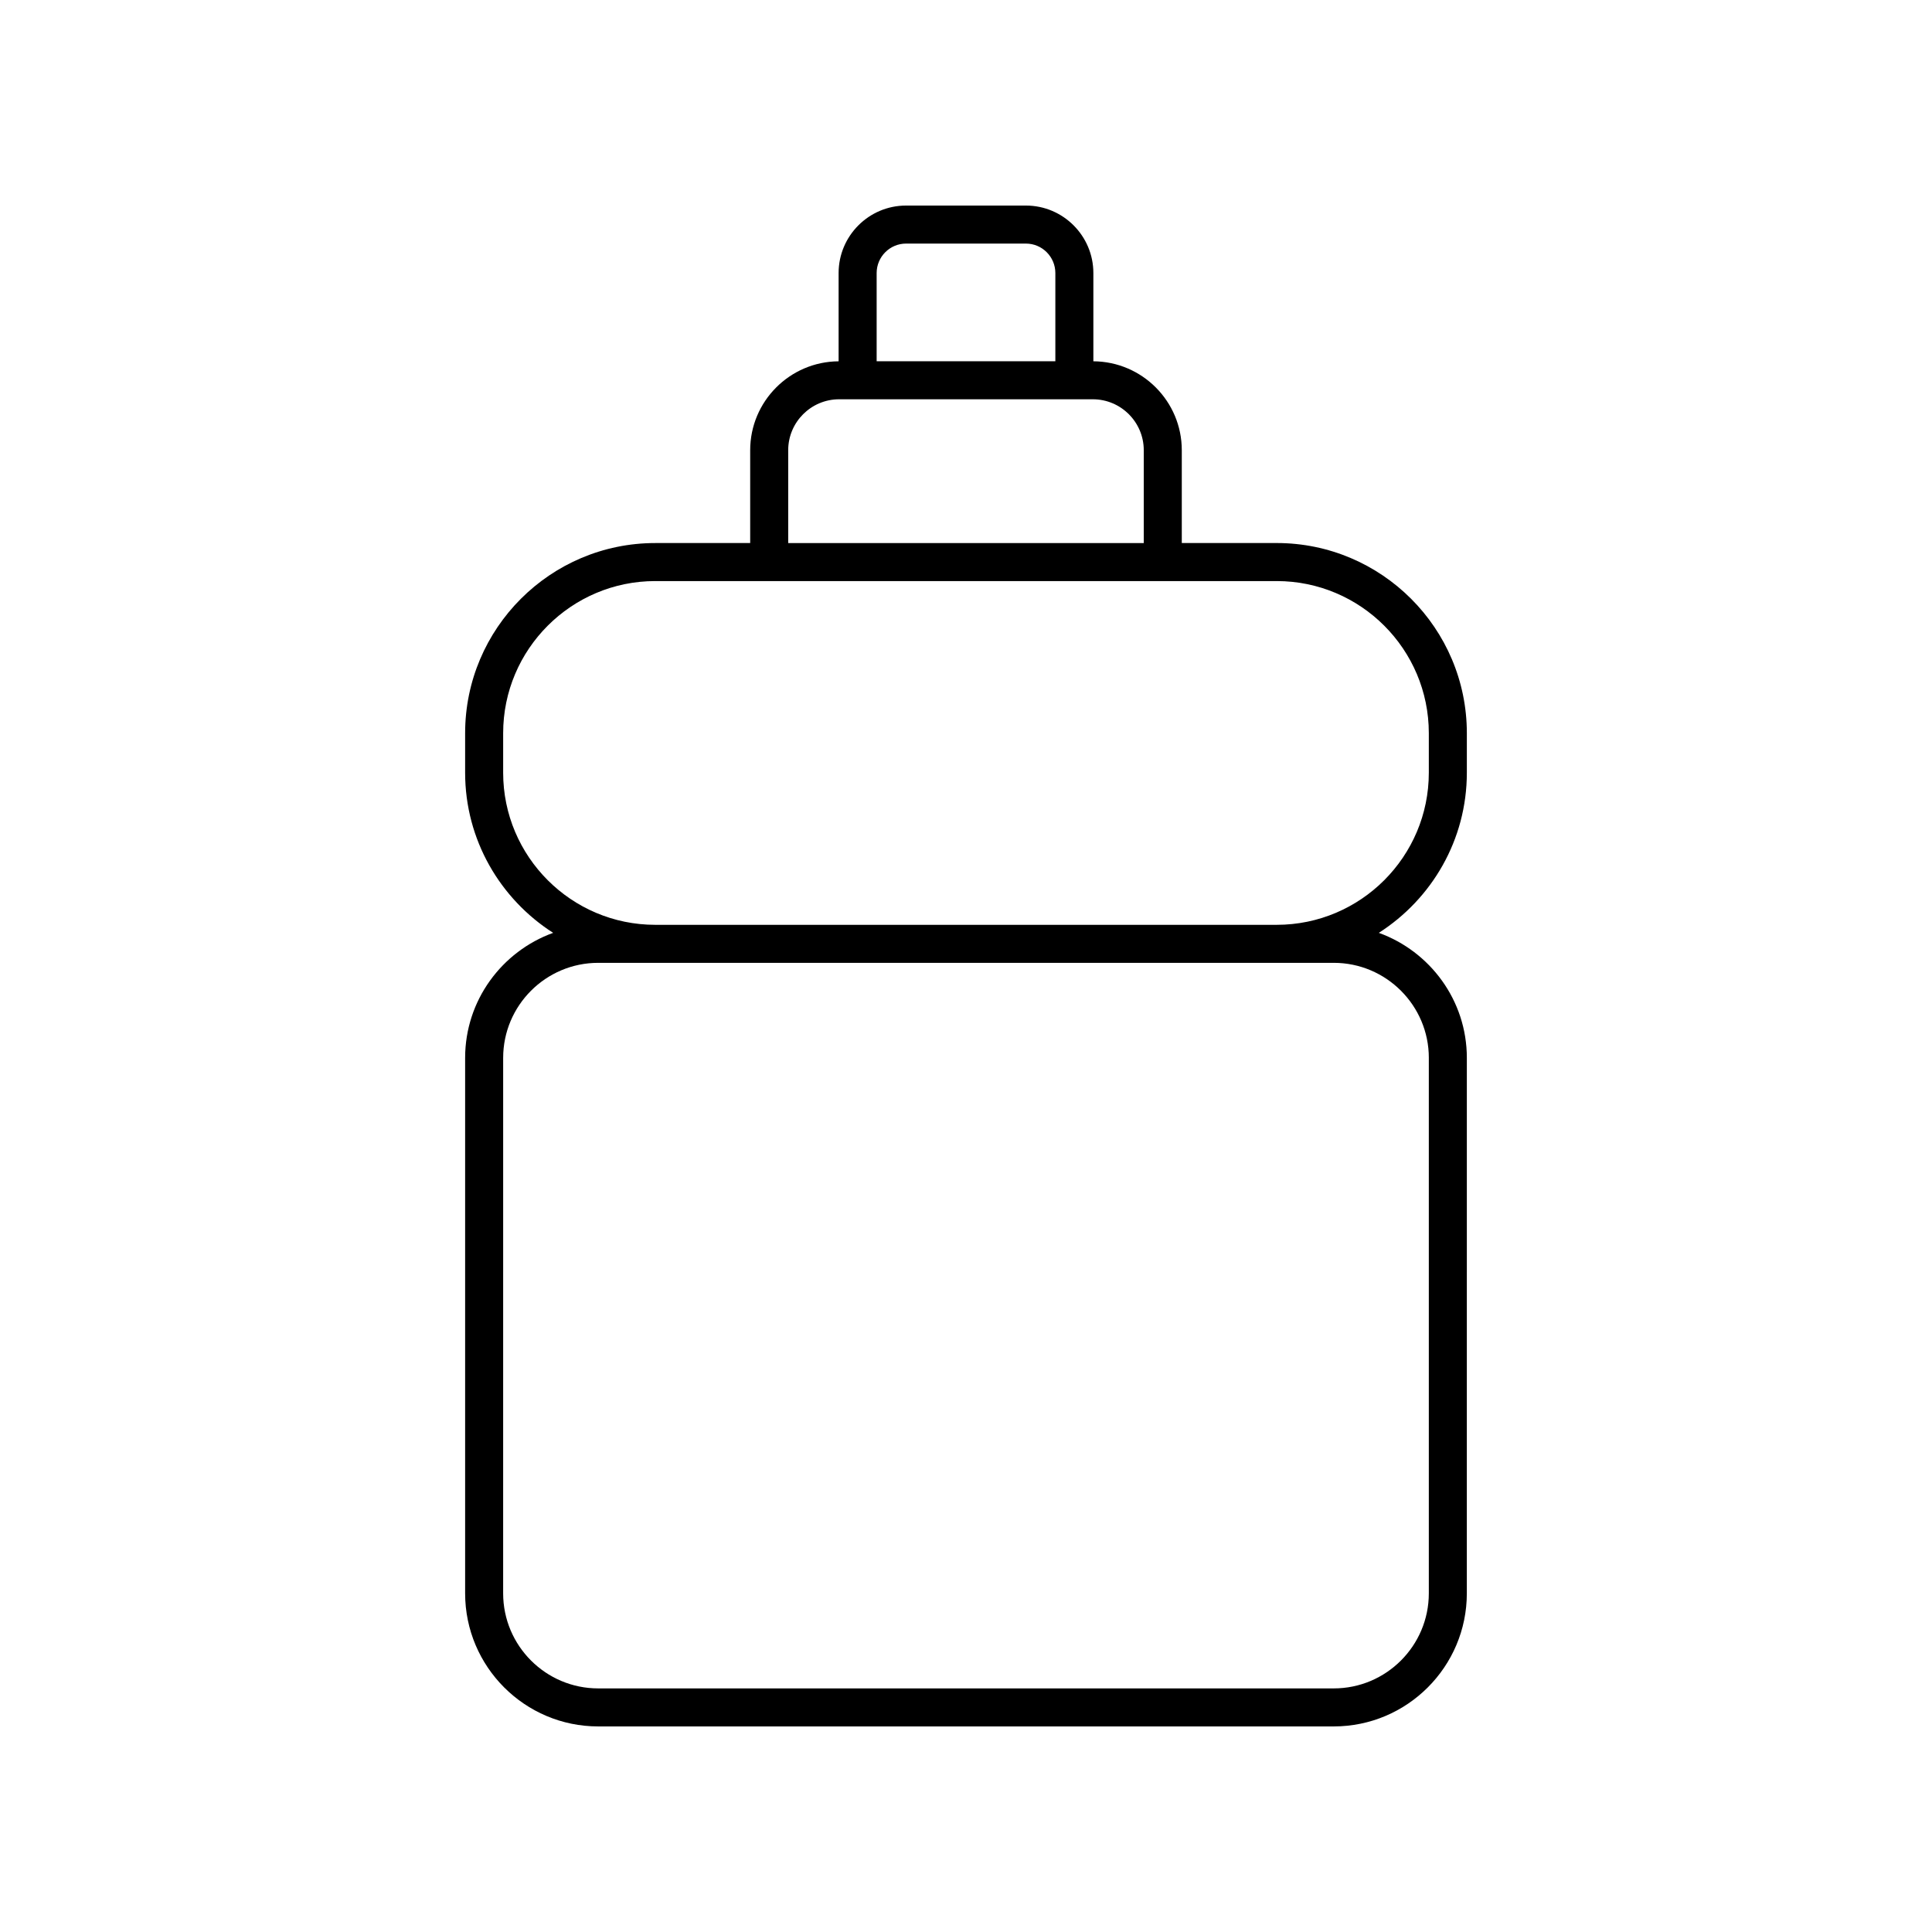
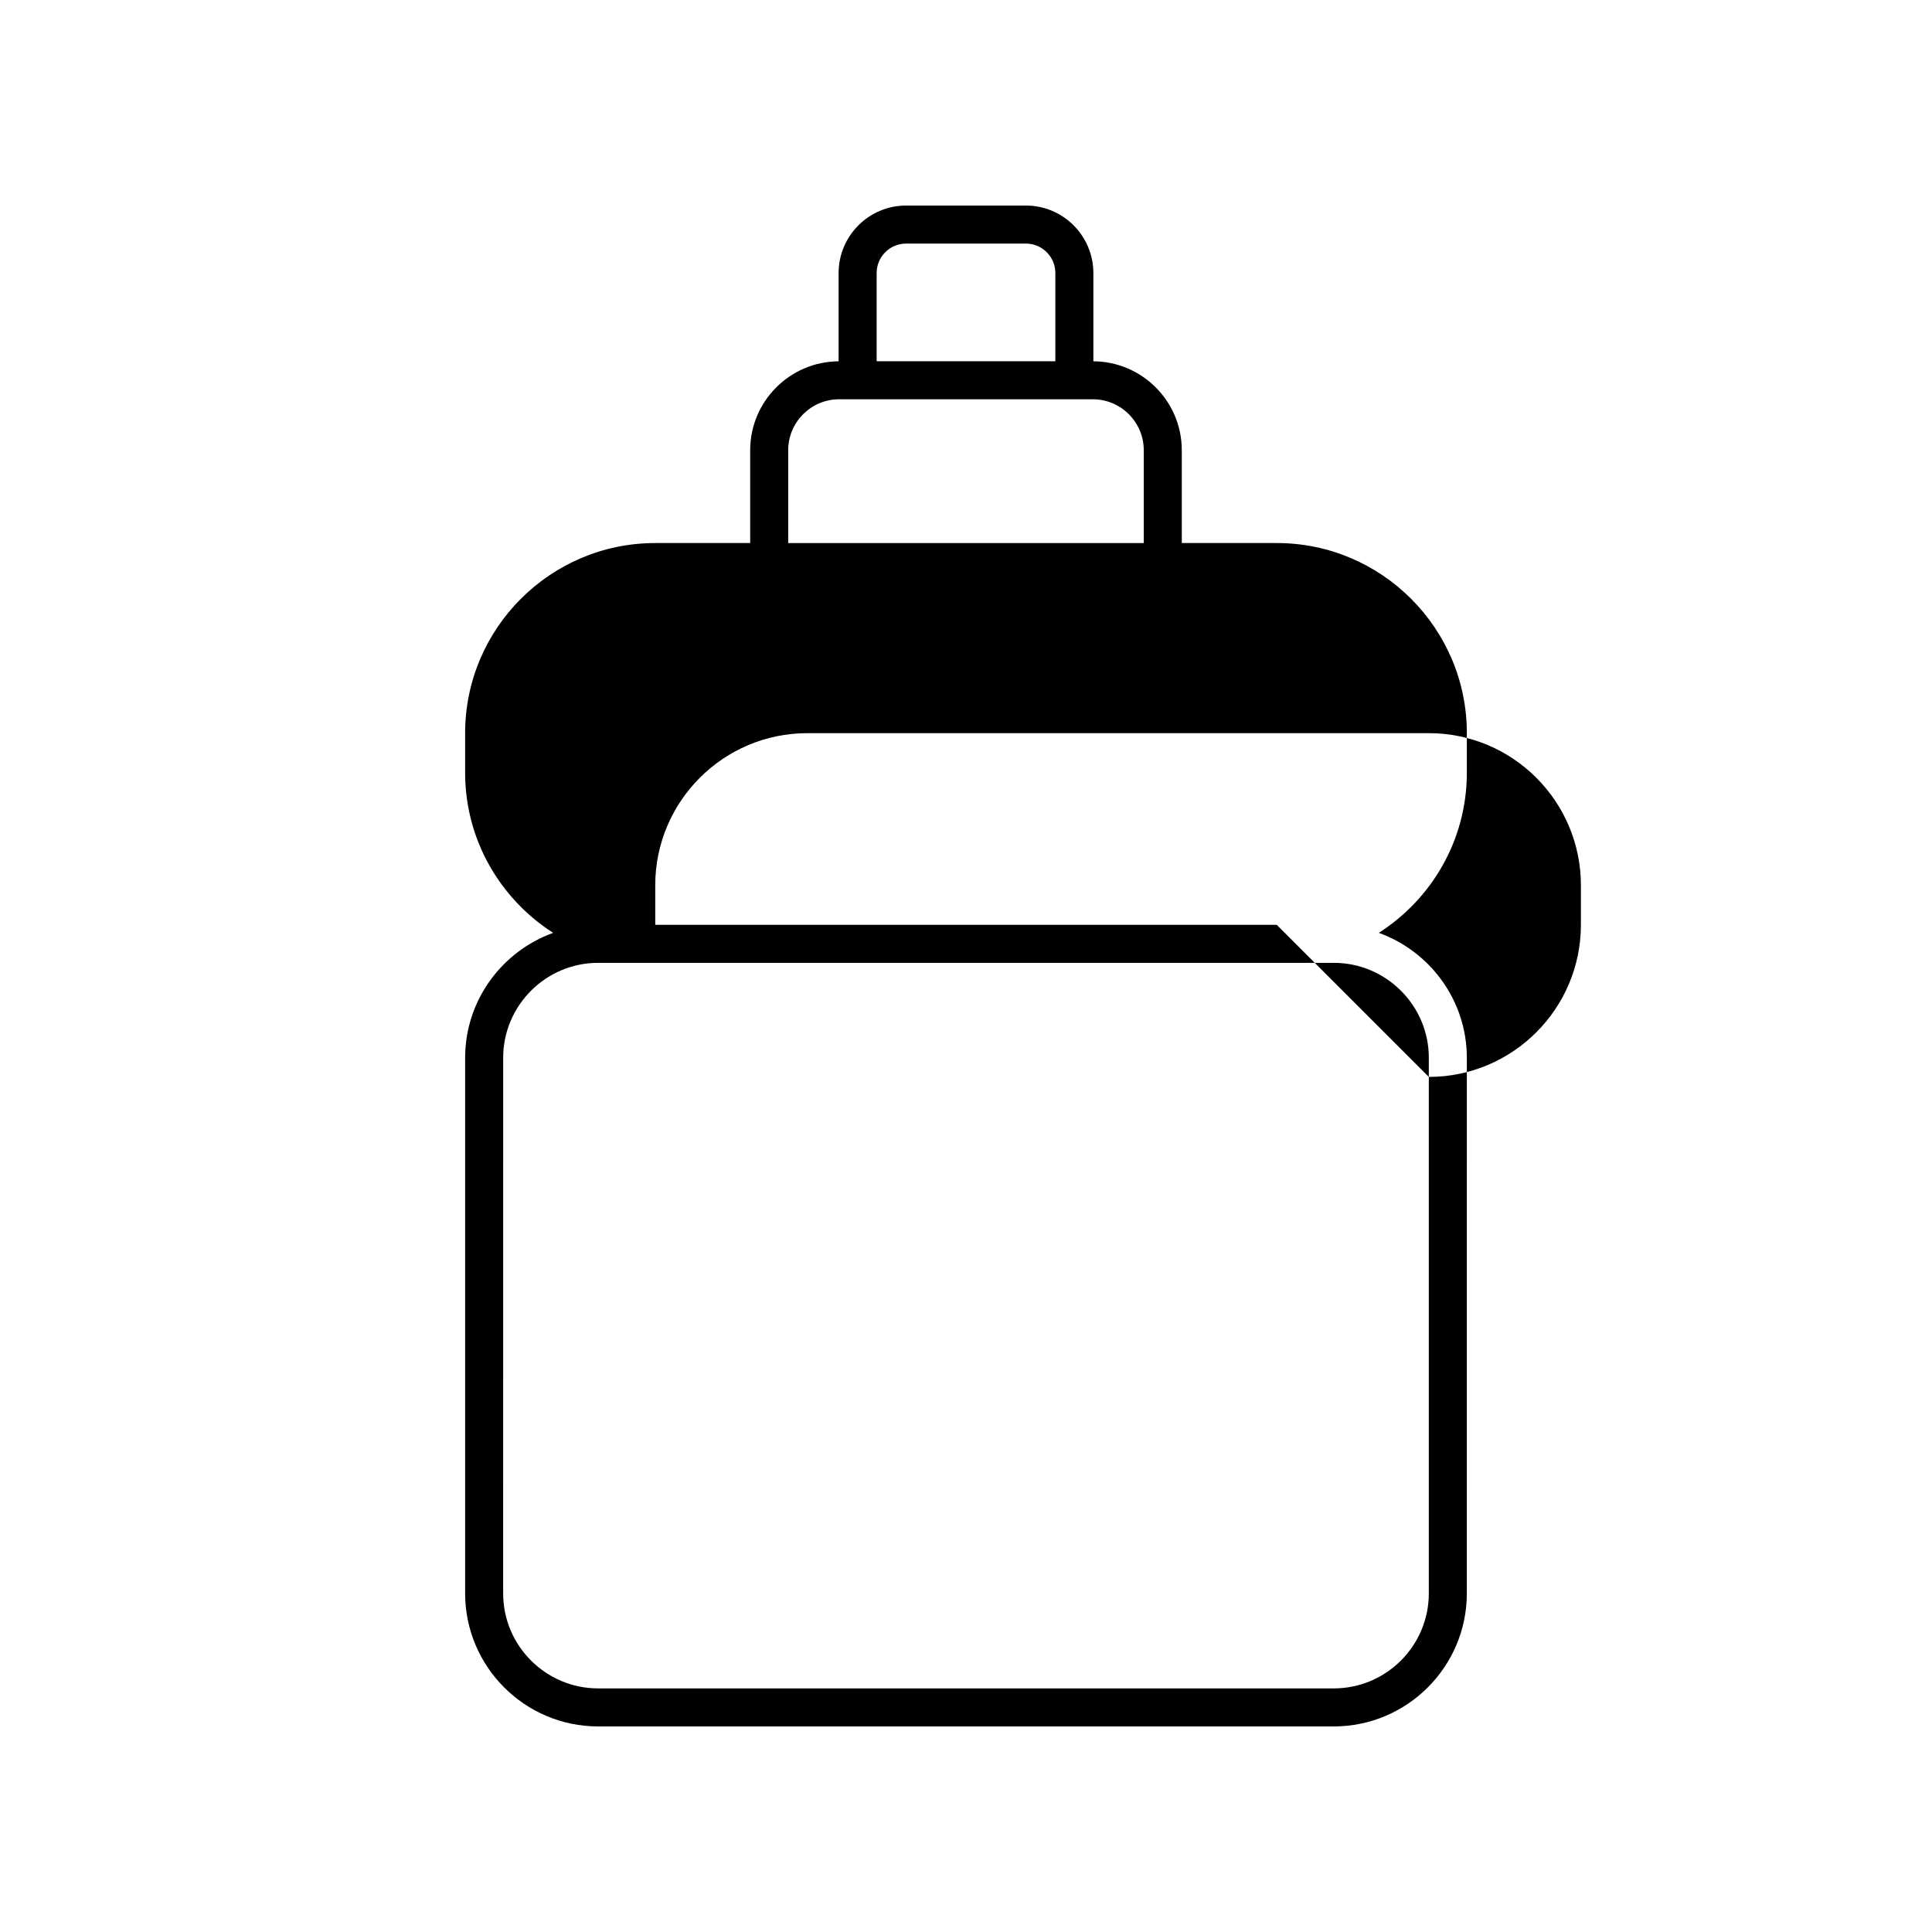
<svg xmlns="http://www.w3.org/2000/svg" fill="#000000" width="800px" height="800px" version="1.1" viewBox="144 144 512 512">
-   <path d="m532.73 348.78v-10.488c0-27.777-22.602-50.383-50.383-50.383h-25.16v-24.602c0-12.949-10.504-23.484-23.434-23.562v-23.391c0-9.855-8.02-17.879-17.879-17.879h-31.754c-9.859 0-17.879 8.023-17.879 17.883v23.391c-12.93 0.078-23.434 10.613-23.434 23.562v24.602h-25.16c-27.777 0-50.383 22.602-50.383 50.383v10.488c0 17.82 9.324 33.469 23.328 42.43-13.578 4.91-23.328 17.891-23.328 33.141v141.9c0 19.445 15.824 35.266 35.266 35.266h194.93c19.445 0 35.266-15.824 35.266-35.266l0.004-141.9c0-15.25-9.75-28.23-23.328-33.141 14.004-8.961 23.328-24.609 23.328-42.43zm-156.41-132.42c0-4.305 3.496-7.809 7.801-7.809h31.754c4.305 0 7.805 3.504 7.805 7.809v23.375h-47.359zm-23.438 46.953c0-7.445 6.055-13.5 13.5-13.5h67.227c7.445 0 13.5 6.055 13.5 13.5v24.602h-94.227zm169.77 161.04v141.9c0 13.891-11.301 25.191-25.191 25.191h-194.93c-13.891 0-25.191-11.301-25.191-25.191l0.004-141.9c0-13.891 11.301-25.191 25.191-25.191h194.93c13.887 0.004 25.191 11.305 25.191 25.191zm-40.305-35.266h-164.7c-22.223 0-40.305-18.082-40.305-40.305v-10.488c0-22.223 18.082-40.305 40.305-40.305h164.7c22.223 0 40.305 18.082 40.305 40.305v10.488c0 22.223-18.082 40.305-40.305 40.305z" />
+   <path d="m532.73 348.78v-10.488c0-27.777-22.602-50.383-50.383-50.383h-25.16v-24.602c0-12.949-10.504-23.484-23.434-23.562v-23.391c0-9.855-8.02-17.879-17.879-17.879h-31.754c-9.859 0-17.879 8.023-17.879 17.883v23.391c-12.93 0.078-23.434 10.613-23.434 23.562v24.602h-25.16c-27.777 0-50.383 22.602-50.383 50.383v10.488c0 17.82 9.324 33.469 23.328 42.43-13.578 4.91-23.328 17.891-23.328 33.141v141.9c0 19.445 15.824 35.266 35.266 35.266h194.93c19.445 0 35.266-15.824 35.266-35.266l0.004-141.9c0-15.25-9.75-28.23-23.328-33.141 14.004-8.961 23.328-24.609 23.328-42.43zm-156.41-132.42c0-4.305 3.496-7.809 7.801-7.809h31.754c4.305 0 7.805 3.504 7.805 7.809v23.375h-47.359zm-23.438 46.953c0-7.445 6.055-13.5 13.5-13.5h67.227c7.445 0 13.5 6.055 13.5 13.5v24.602h-94.227zm169.77 161.04v141.9c0 13.891-11.301 25.191-25.191 25.191h-194.93c-13.891 0-25.191-11.301-25.191-25.191l0.004-141.9c0-13.891 11.301-25.191 25.191-25.191h194.93c13.887 0.004 25.191 11.305 25.191 25.191zm-40.305-35.266h-164.7v-10.488c0-22.223 18.082-40.305 40.305-40.305h164.7c22.223 0 40.305 18.082 40.305 40.305v10.488c0 22.223-18.082 40.305-40.305 40.305z" />
</svg>